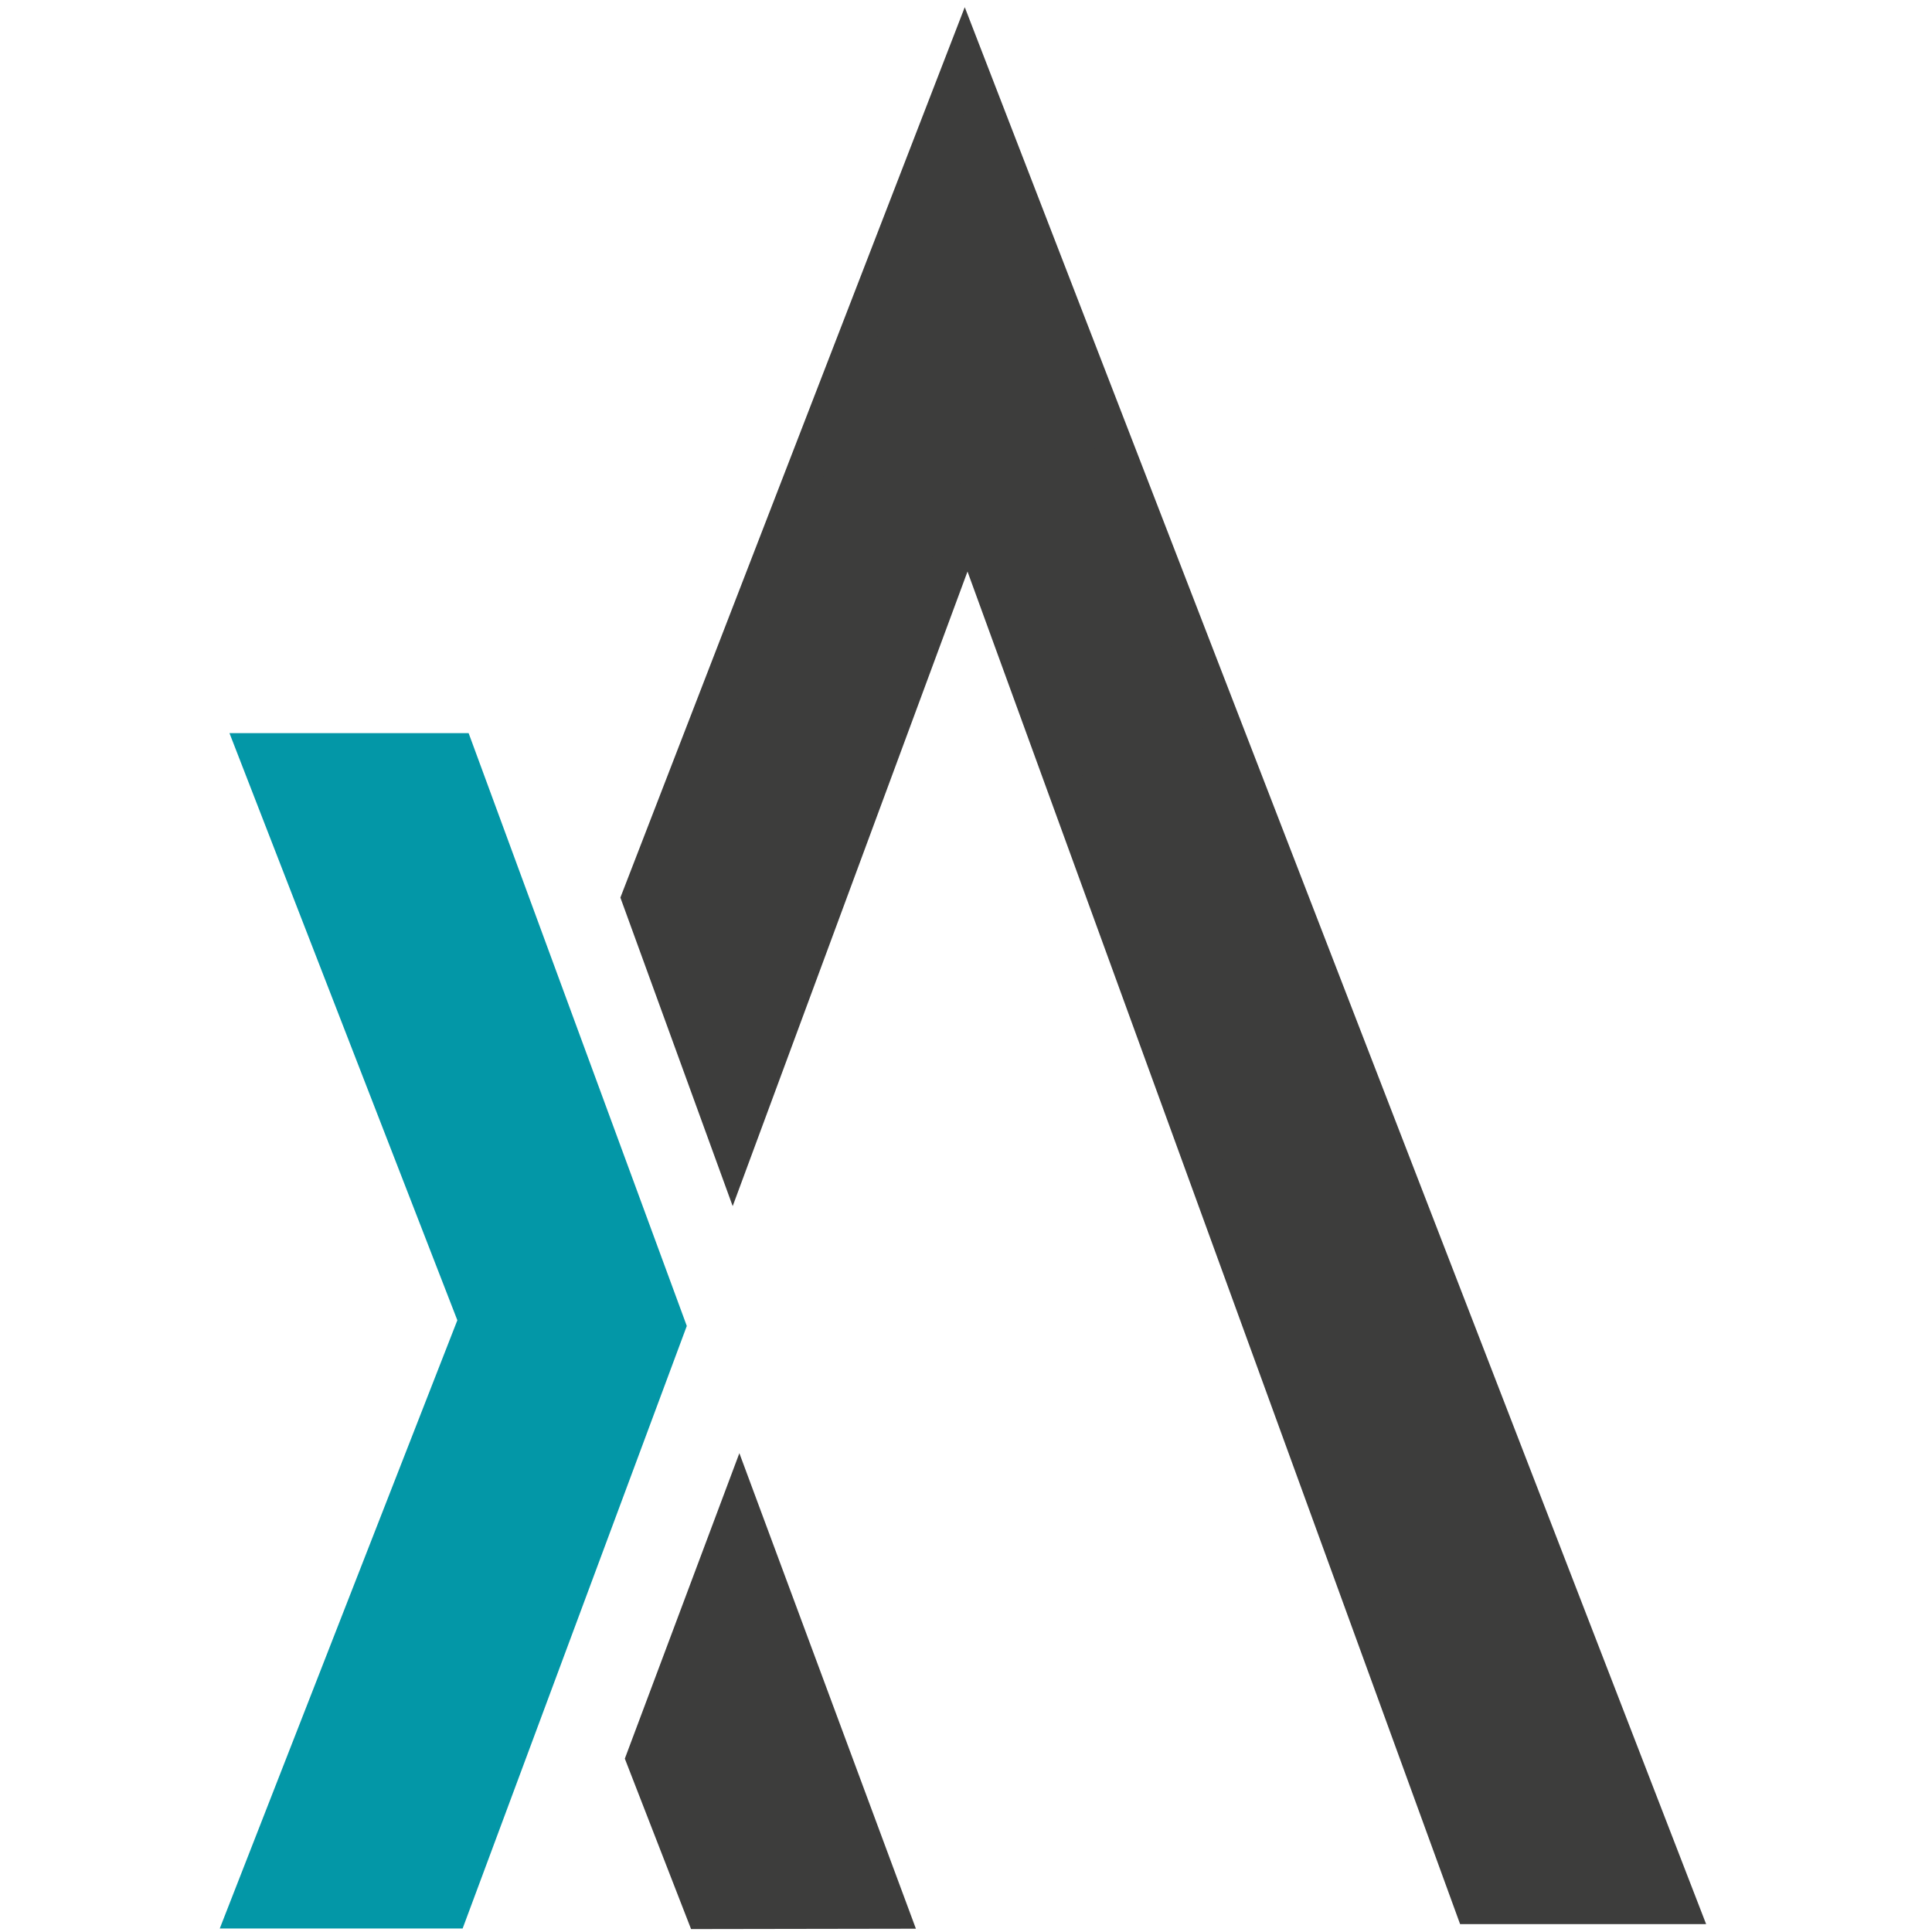
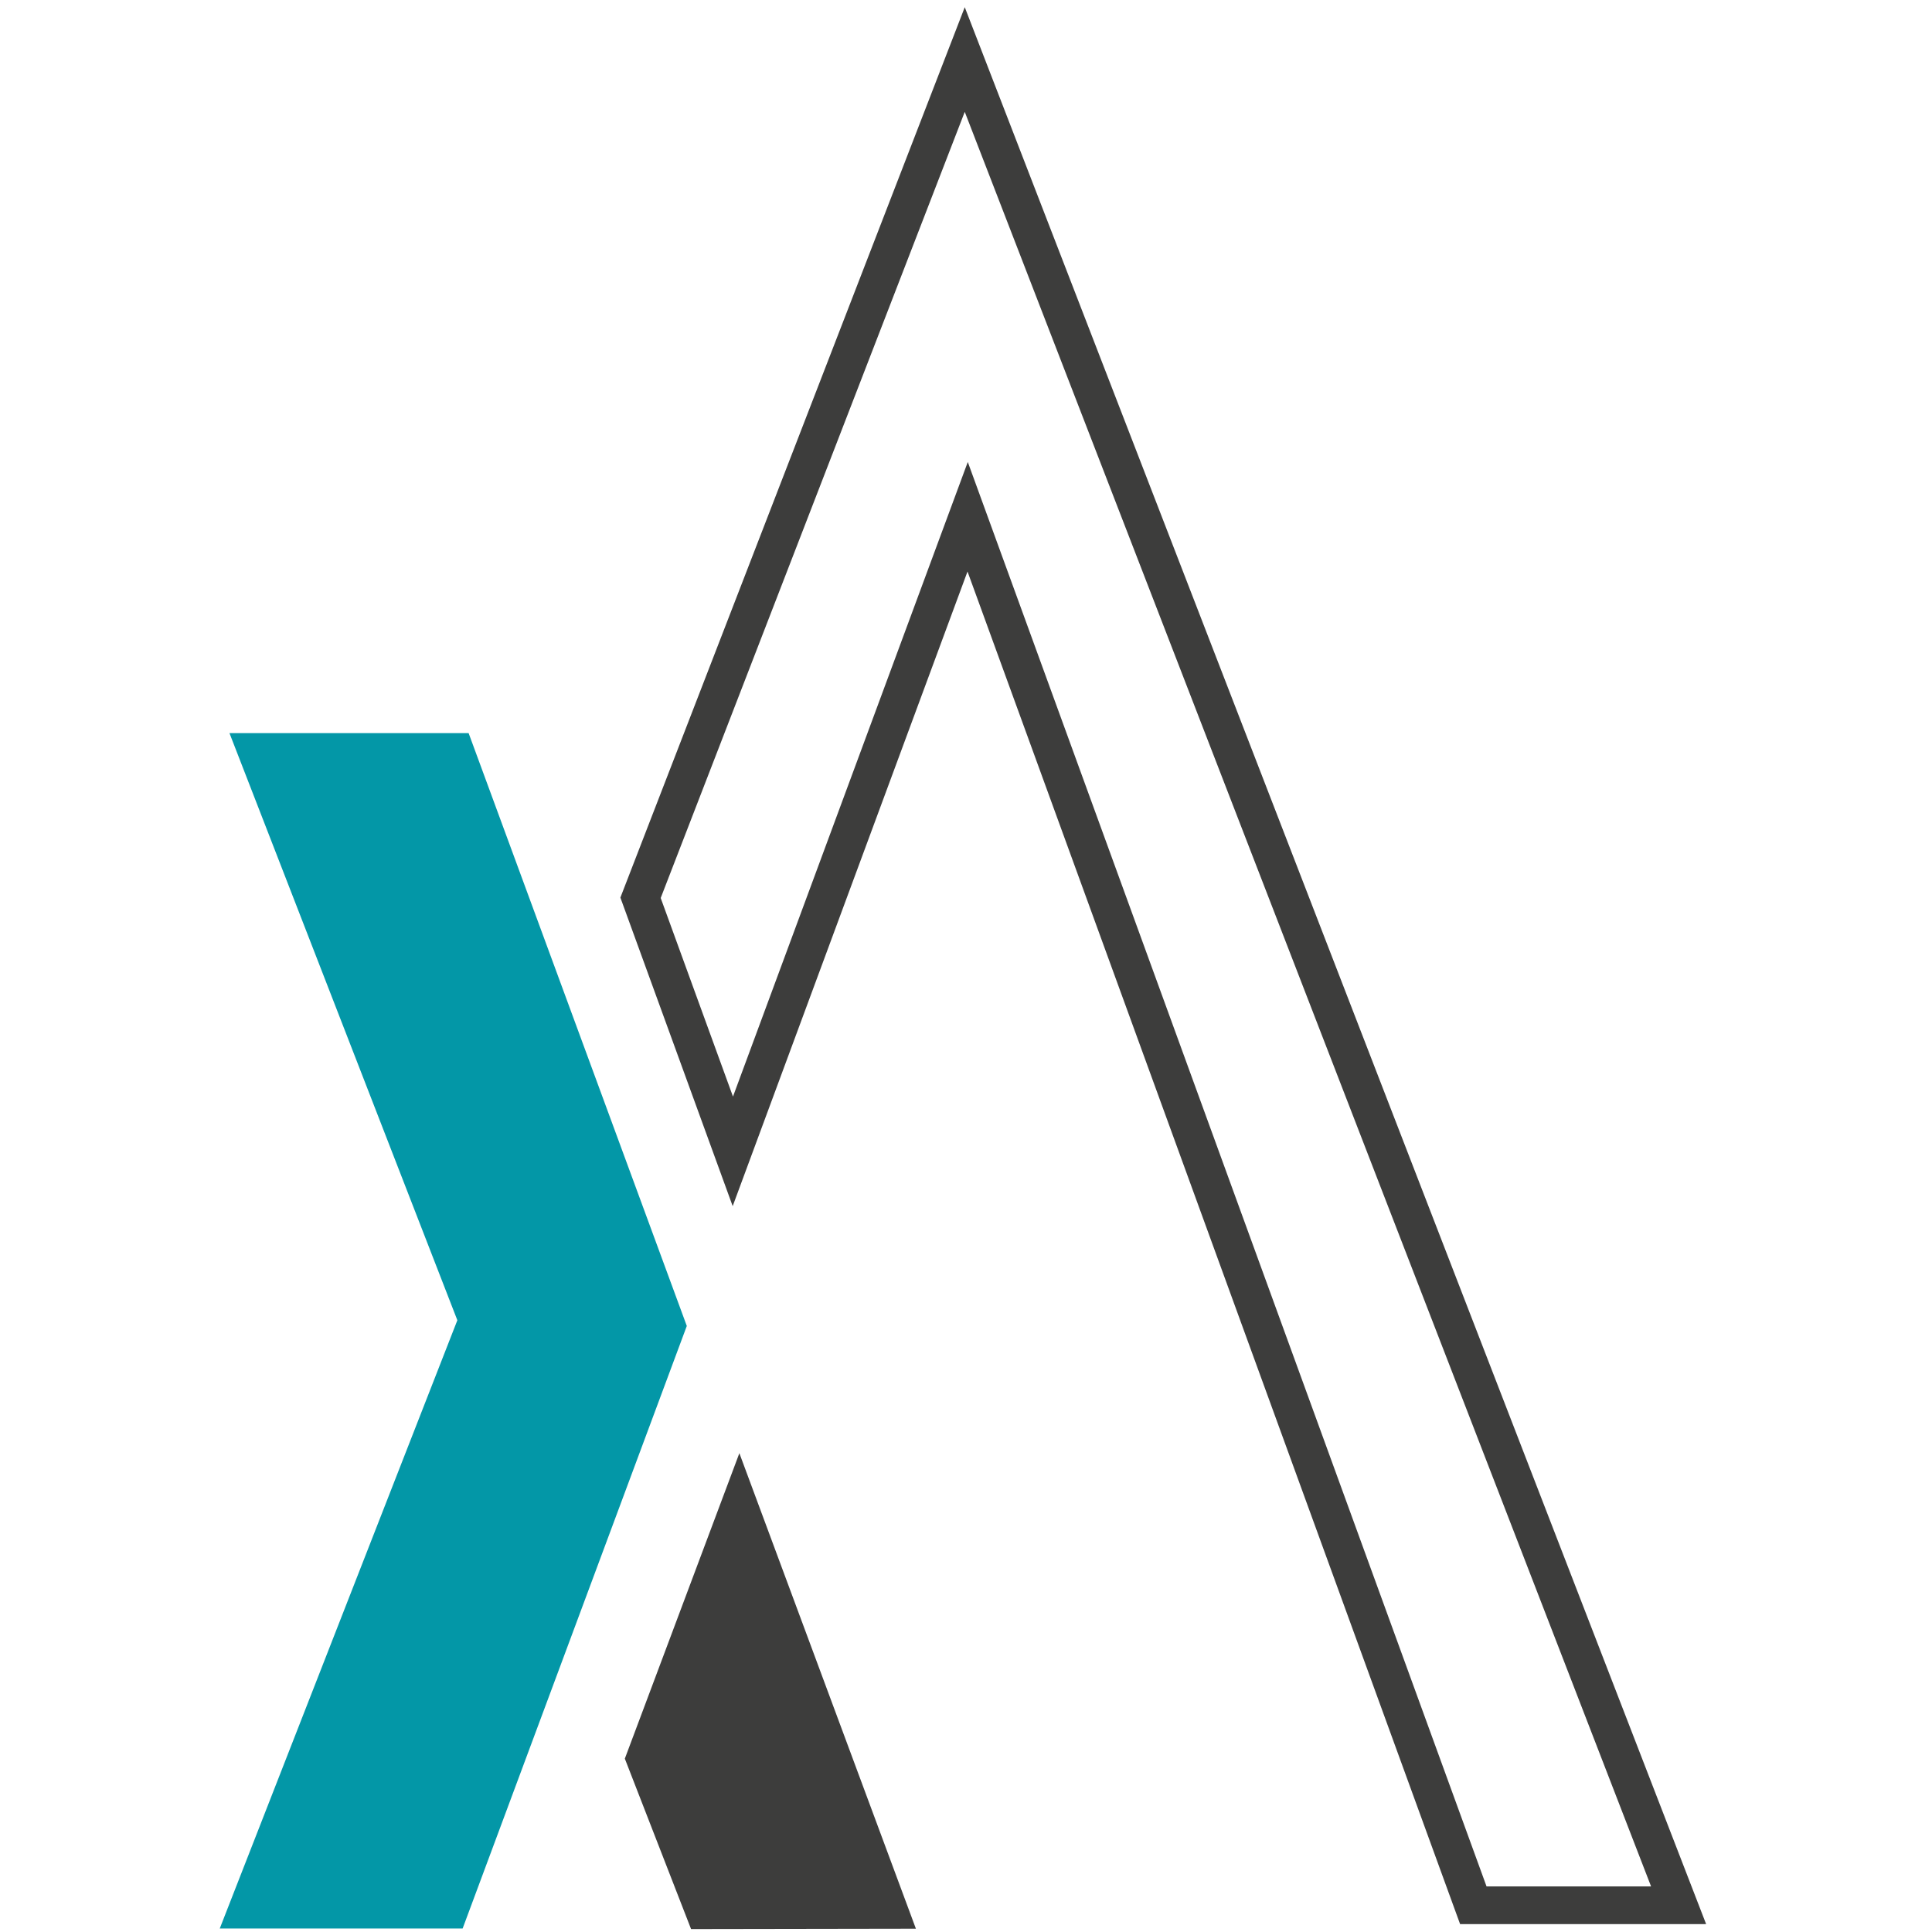
<svg xmlns="http://www.w3.org/2000/svg" version="1.0" width="16pt" height="16pt" viewBox="0 0 16 16" preserveAspectRatio="xMidYMid meet">
  <g transform="matrix(0.052,0,0,-0.052,6.069,9.535)" id="g4528">
-     <path id="path4530" style="fill:#3d3d3c;fill-opacity:1;fill-rule:nonzero;stroke:none" d="m 0,0 37.397,101.067 80.534,-221.136 h 32.693 L 36.936,173.886 -14.698,40.382 Z" />
-   </g>
+     </g>
  <g transform="matrix(0.052,0,0,-0.052,6.069,9.535)" id="g4532">
    <path id="path4534" style="fill:none;stroke:#3d3d3c;stroke-width:6.012;stroke-linecap:butt;stroke-linejoin:miter;stroke-miterlimit:10;stroke-dasharray:none;stroke-opacity:1" d="m 0,0 37.397,101.067 80.534,-221.136 h 32.693 L 36.936,173.886 -14.698,40.382 Z" />
  </g>
  <g transform="matrix(0.052,0,0,-0.052,6.123,12.109)" id="g4536">
    <path id="path4538" style="fill:#3d3d3c;fill-opacity:1;fill-rule:nonzero;stroke:none" d="M 0,0 27.398,-73.803 -7.348,-73.86 -17.704,-47.215 Z" />
  </g>
  <g transform="matrix(0.052,0,0,-0.052,6.123,12.109)" id="g4540">
    <path id="path4542" style="fill:none;stroke:#3d3d3c;stroke-width:1;stroke-linecap:butt;stroke-linejoin:miter;stroke-miterlimit:10;stroke-dasharray:none;stroke-opacity:1" d="M 0,0 27.398,-73.803 -7.348,-73.86 -17.704,-47.215 Z" />
  </g>
  <g transform="matrix(0.052,0,0,-0.052,1.82,15.971)" id="g4544">
    <path id="path4546" style="fill:#0397a7;fill-opacity:1;fill-rule:nonzero;stroke:none" d="M 0,0 H 38.679 L 74.38,95.961 39.634,190.375 H 1.546 L 37.838,96.87 Z" />
  </g>
</svg>